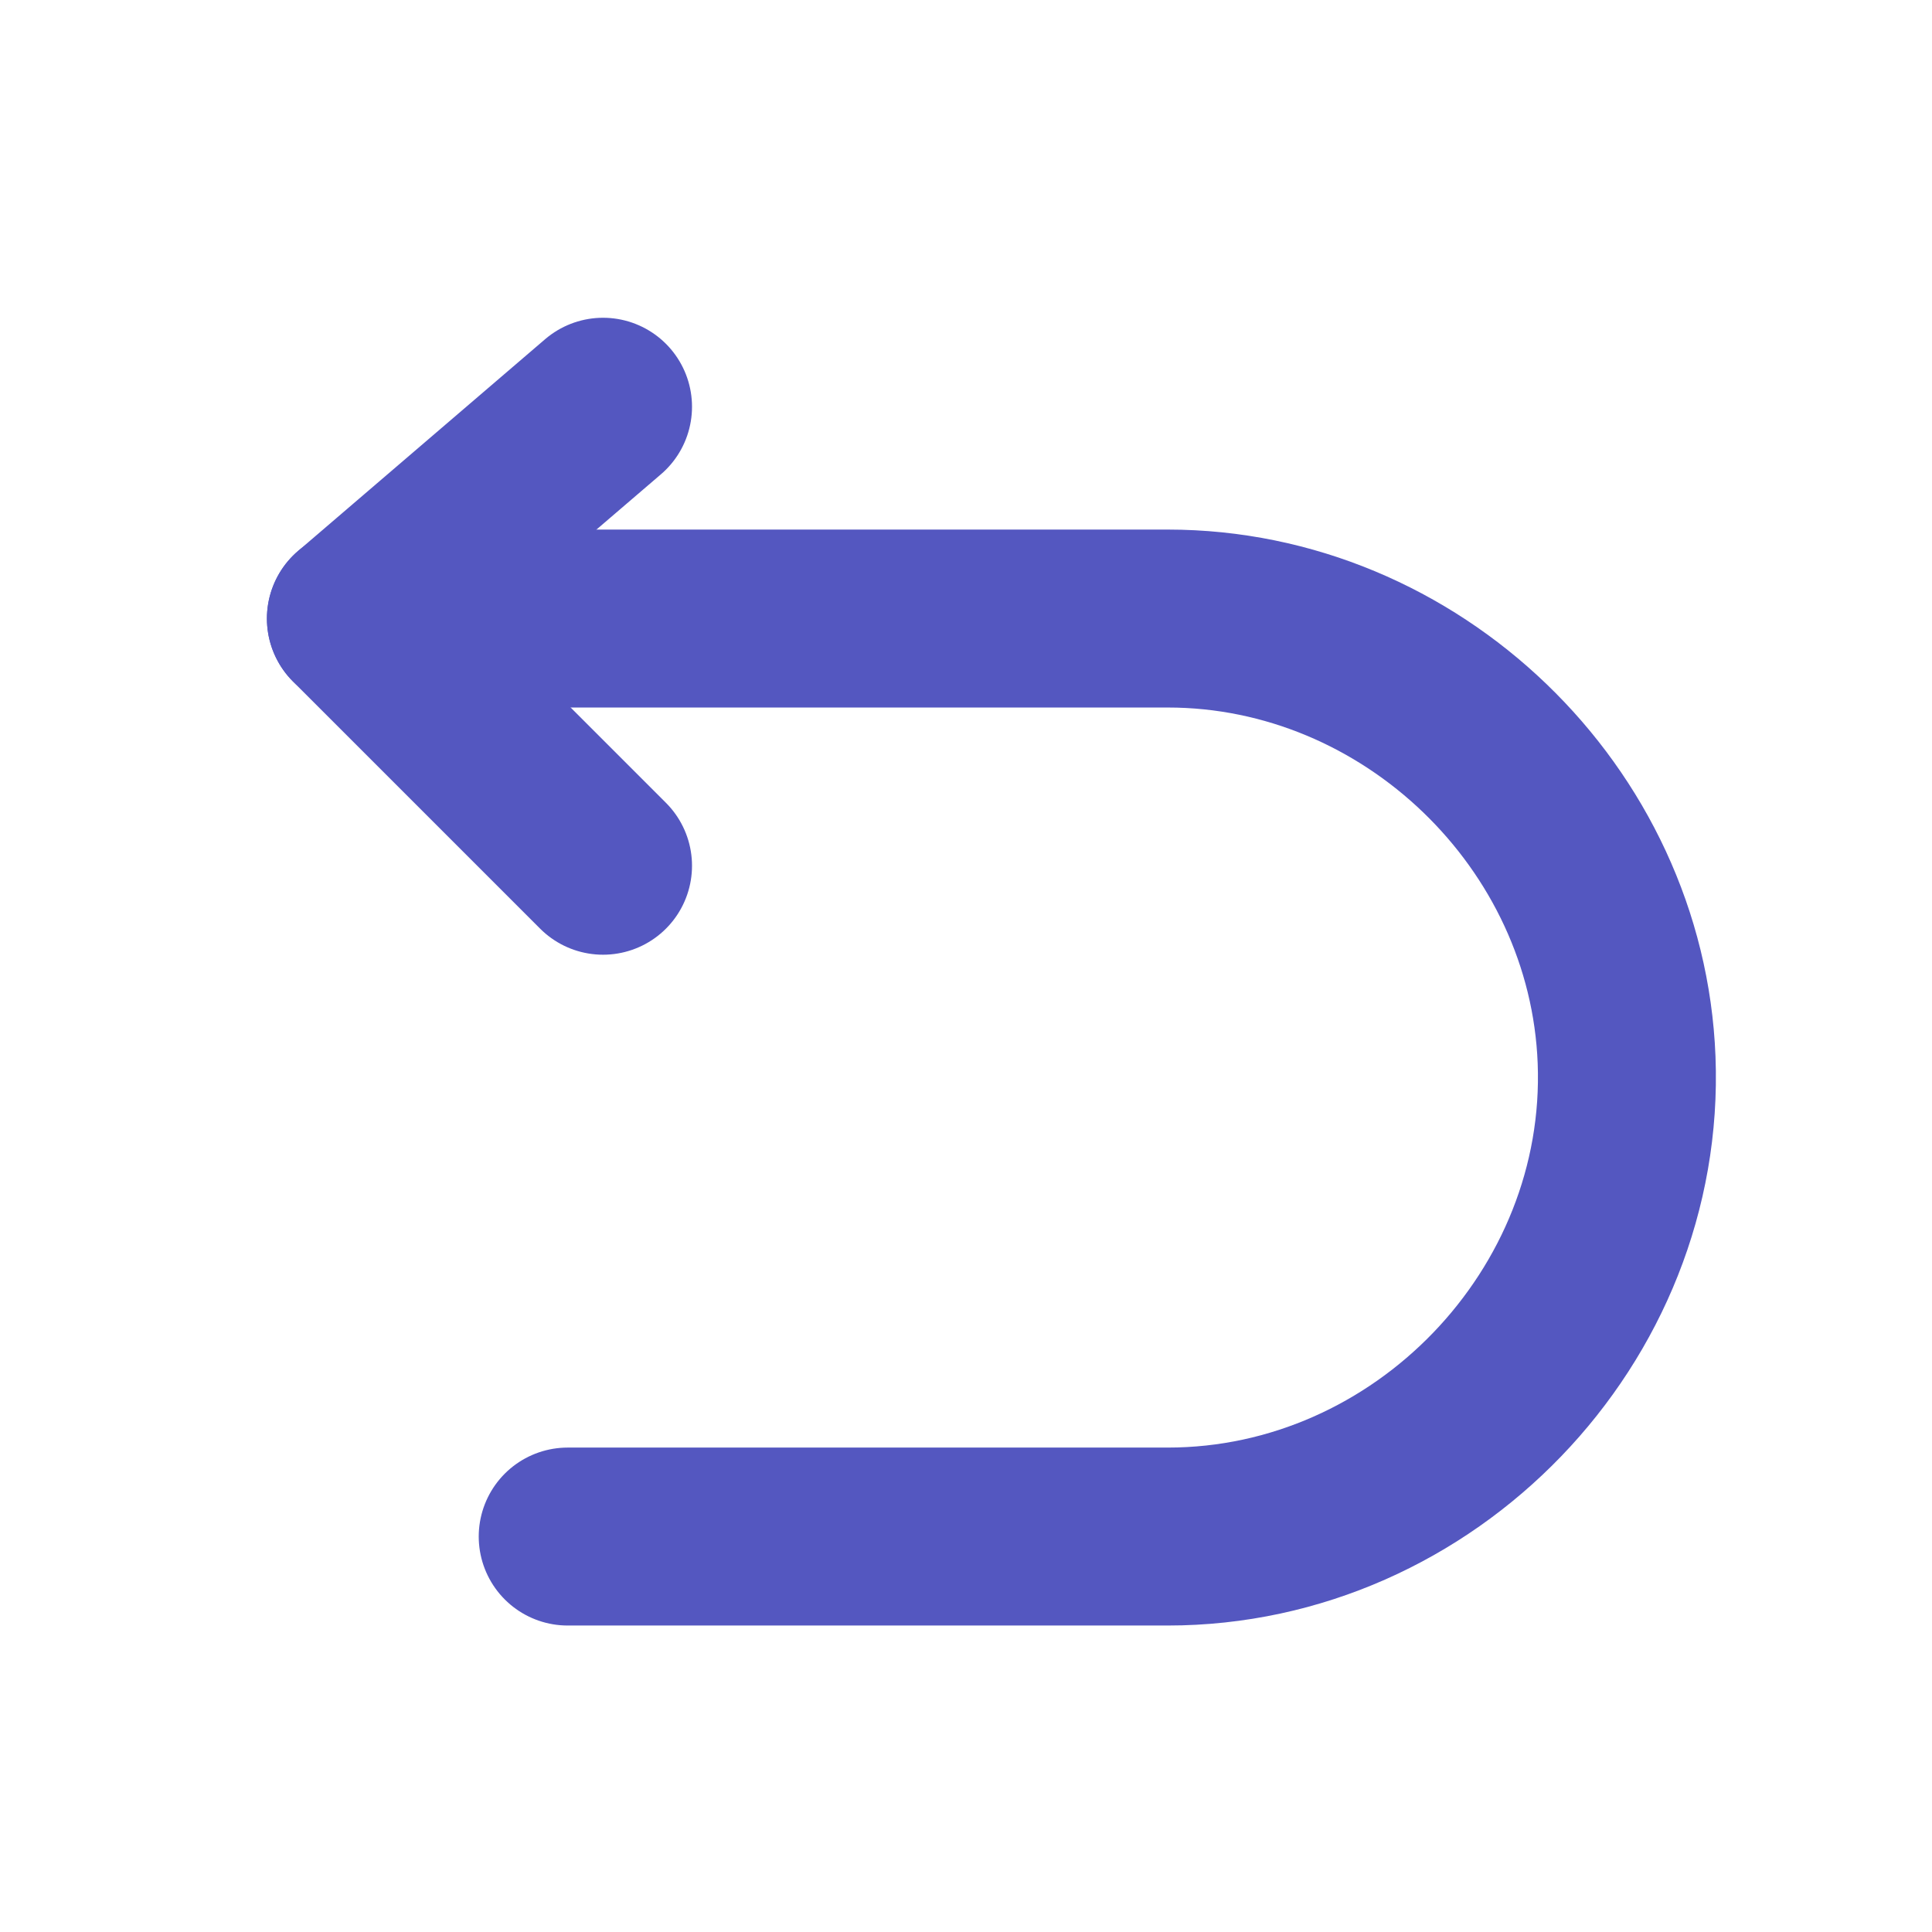
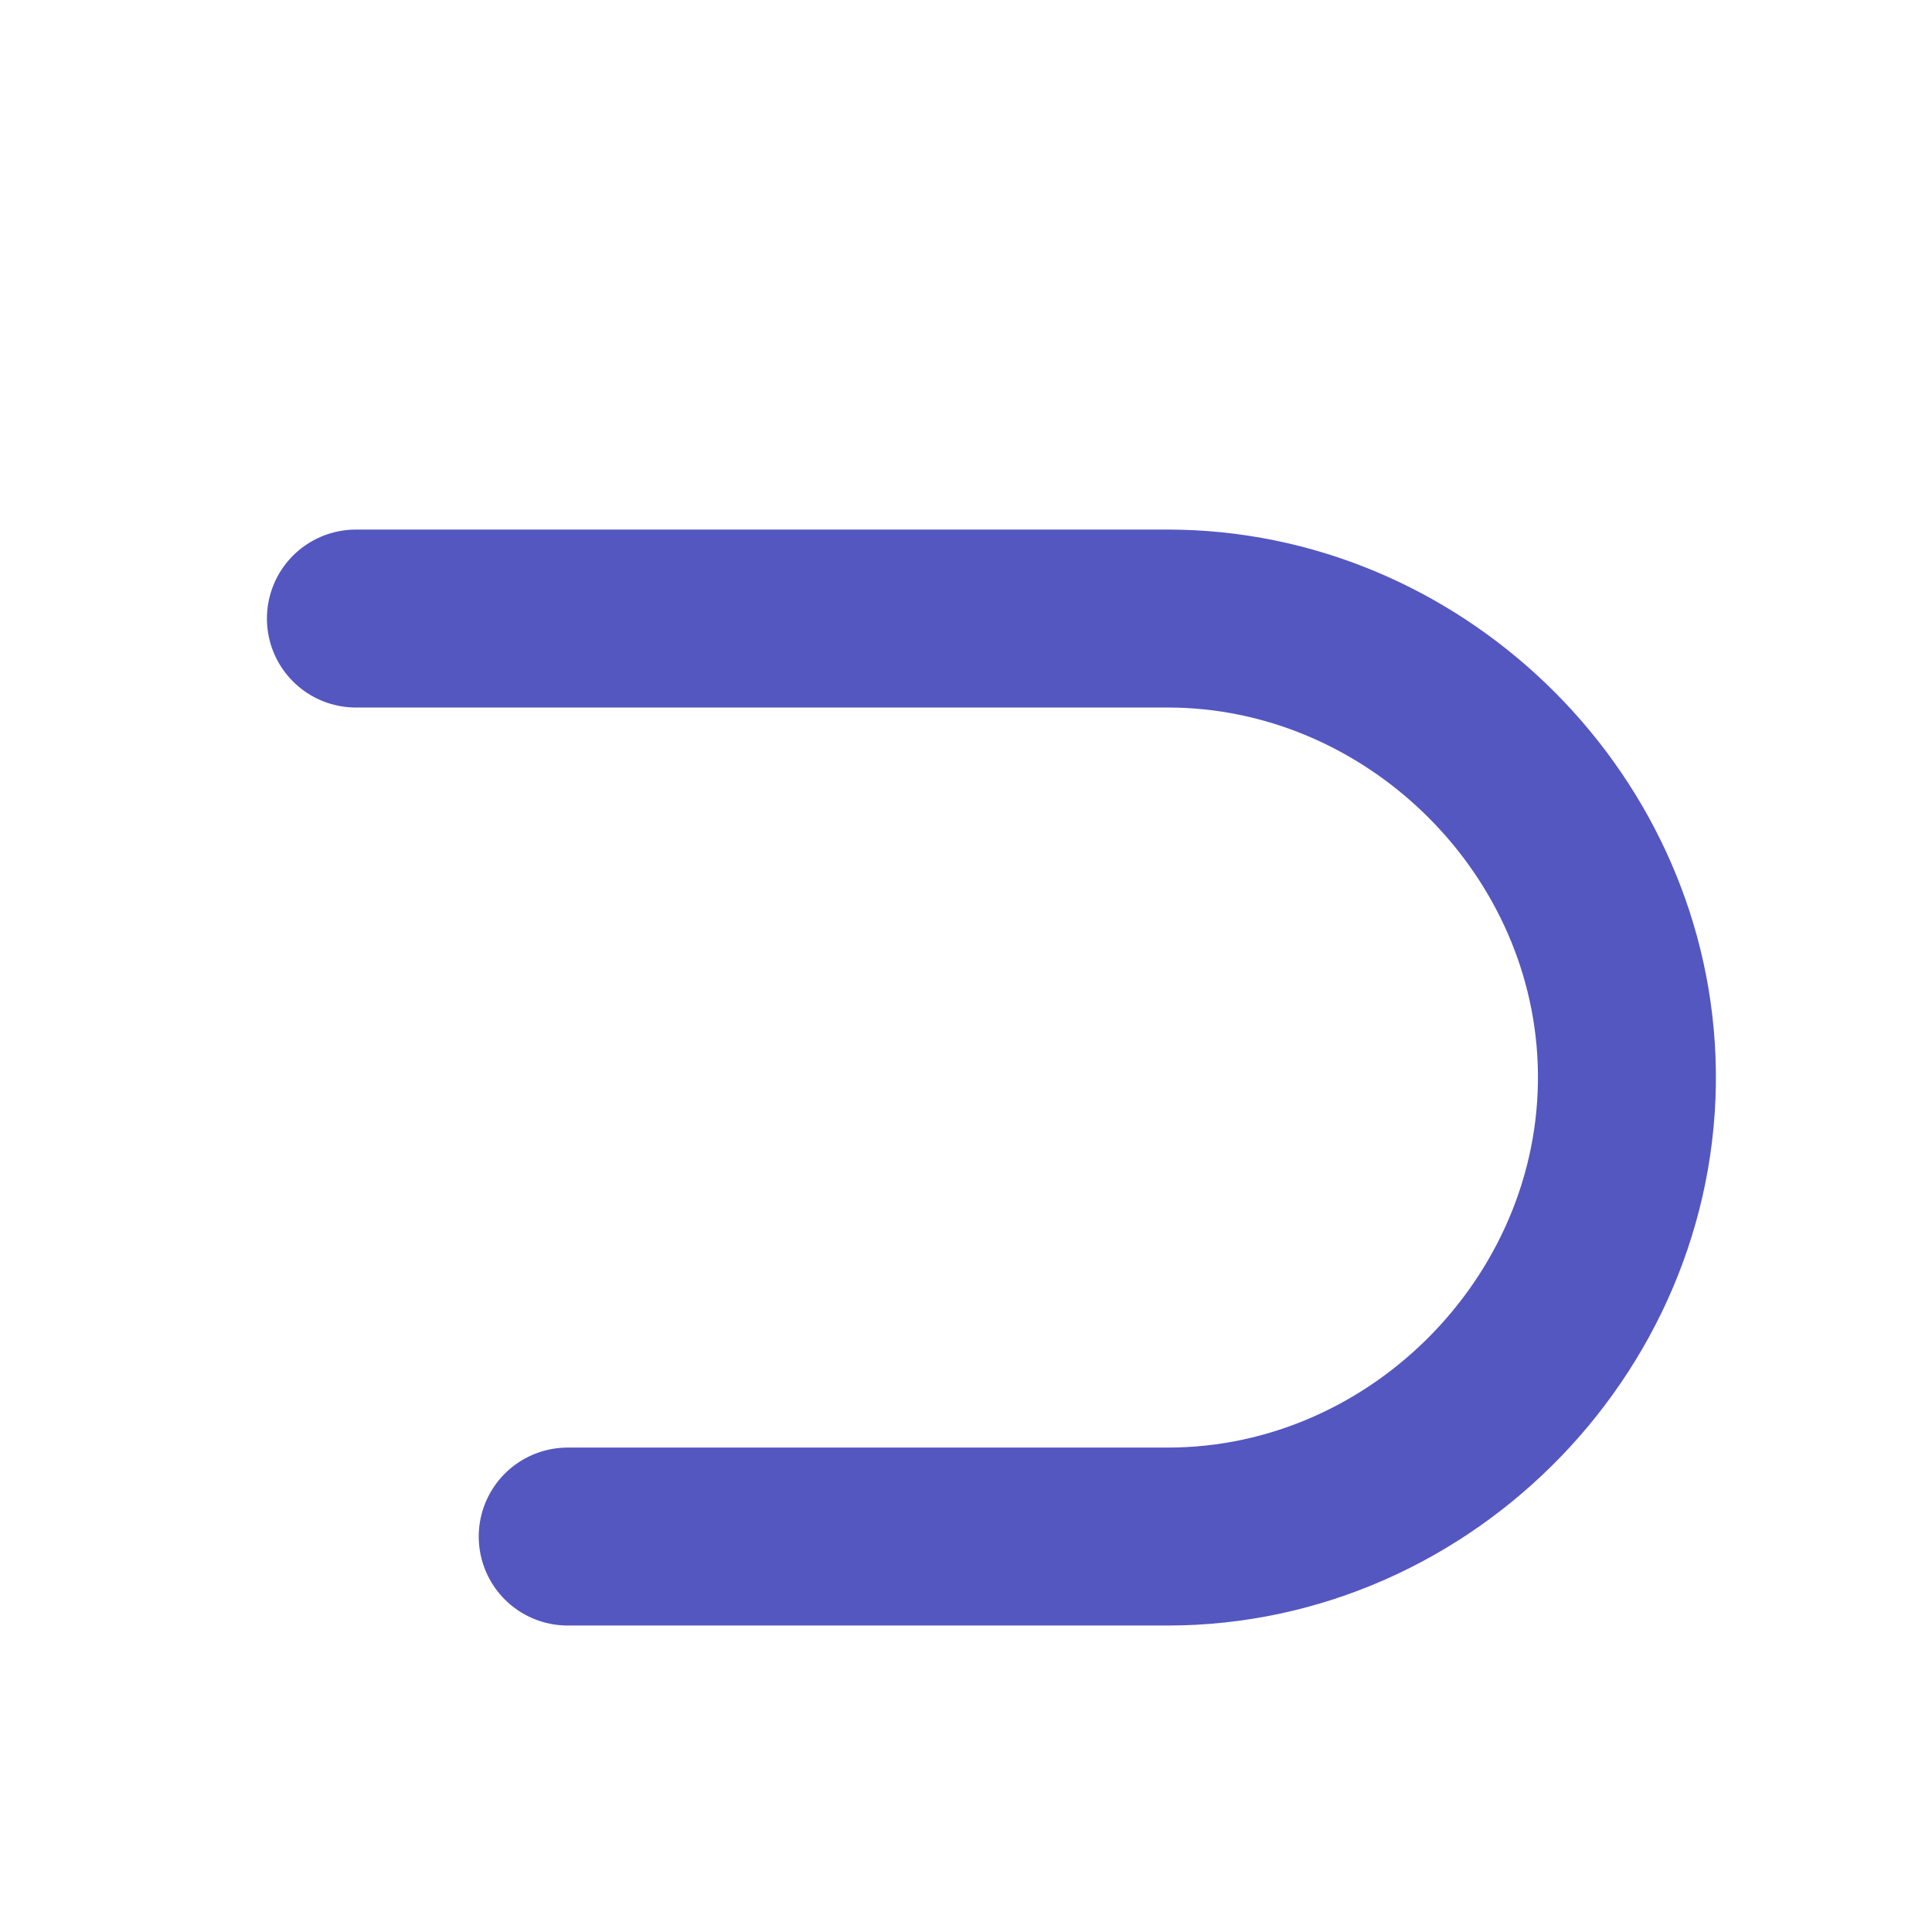
<svg xmlns="http://www.w3.org/2000/svg" width="38" height="38" viewBox="0 0 38 38" fill="none">
-   <path d="M11.861 8L7 12.167L11.861 17.028" stroke="#5457C0" stroke-width="3.5" stroke-linecap="round" stroke-linejoin="round" />
  <path d="M7 12.166H22.968C27.748 12.166 31.807 16.069 31.993 20.847C32.19 25.895 28.019 30.222 22.968 30.222H11.166" stroke="#5457C0" stroke-width="3.5" stroke-linecap="round" stroke-linejoin="round" />
</svg>